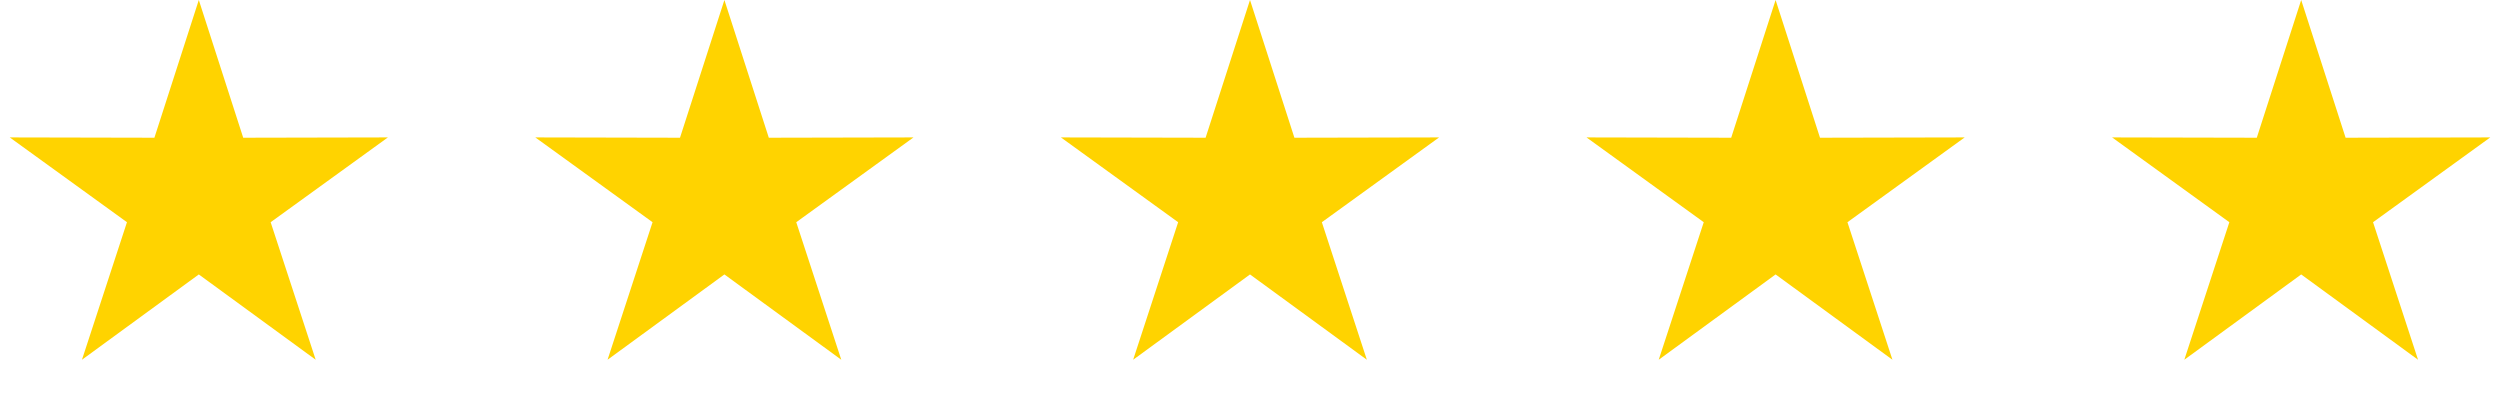
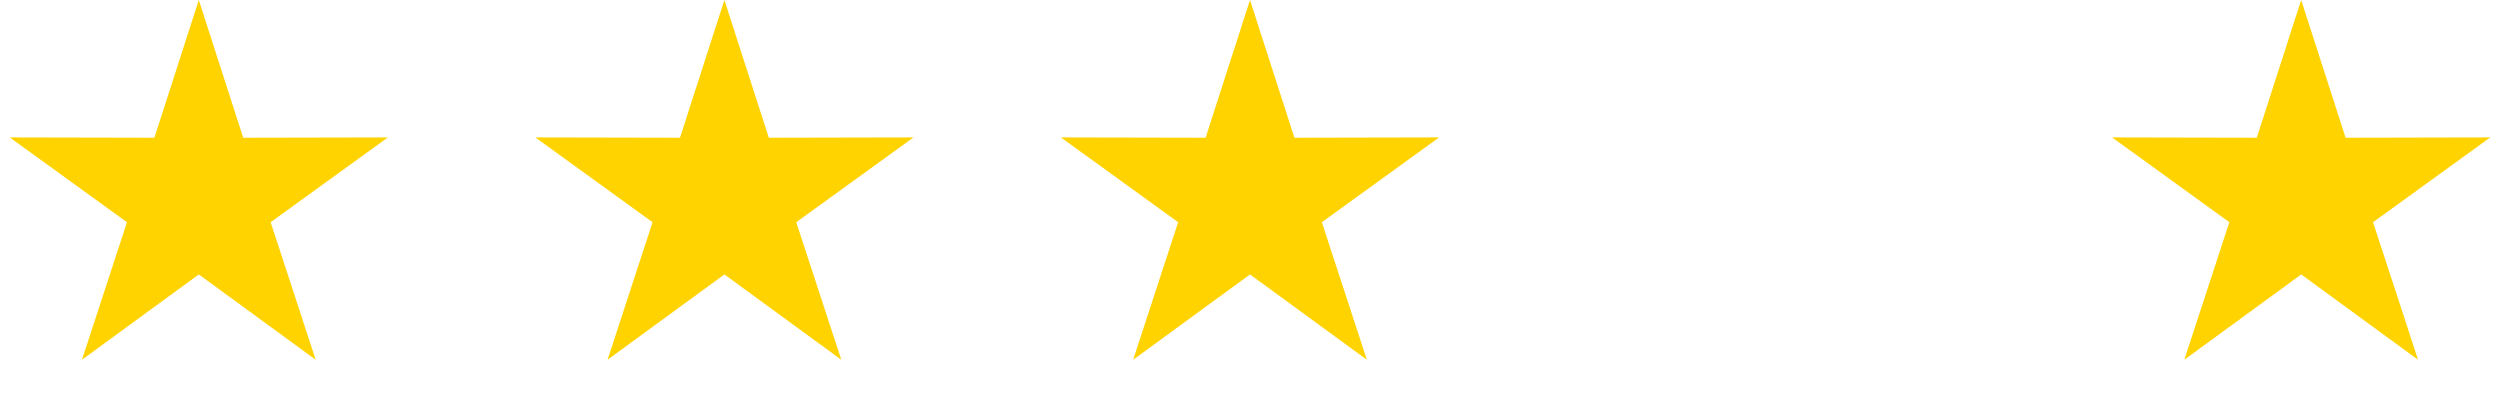
<svg xmlns="http://www.w3.org/2000/svg" width="88px" height="14px" viewBox="0 0 88 14" version="1.1">
  <title>icon-stars</title>
  <g id="Symbols" stroke="none" stroke-width="1" fill="none" fill-rule="evenodd">
    <g id="reviews" transform="translate(0, -88)" fill="#FFD300">
      <g id="icon-stars" transform="translate(0, 88)">
        <polygon id="Star" points="6.998 9.66 2.885 12.663 4.469 7.822 0.343 4.837 5.435 4.848 6.998 0 8.561 4.848 13.654 4.837 9.527 7.822 11.112 12.663" />
        <polygon id="Star-Copy" points="25.499 9.66 21.386 12.663 22.97 7.822 18.843 4.837 23.936 4.848 25.499 0 27.062 4.848 32.155 4.837 28.028 7.822 29.613 12.663" />
        <polygon id="Star-Copy-2" points="44 9.66 39.887 12.663 41.471 7.822 37.344 4.837 42.437 4.848 44 0 45.563 4.848 50.656 4.837 46.529 7.822 48.113 12.663" />
-         <polygon id="Star-Copy-3" points="62.501 9.66 58.387 12.663 59.972 7.822 55.845 4.837 60.938 4.848 62.501 0 64.064 4.848 69.157 4.837 65.03 7.822 66.614 12.663" />
        <polygon id="Star-Copy-4" points="81.002 9.66 76.888 12.663 78.473 7.822 74.346 4.837 79.439 4.848 81.002 0 82.565 4.848 87.657 4.837 83.531 7.822 85.115 12.663" />
      </g>
    </g>
  </g>
</svg>